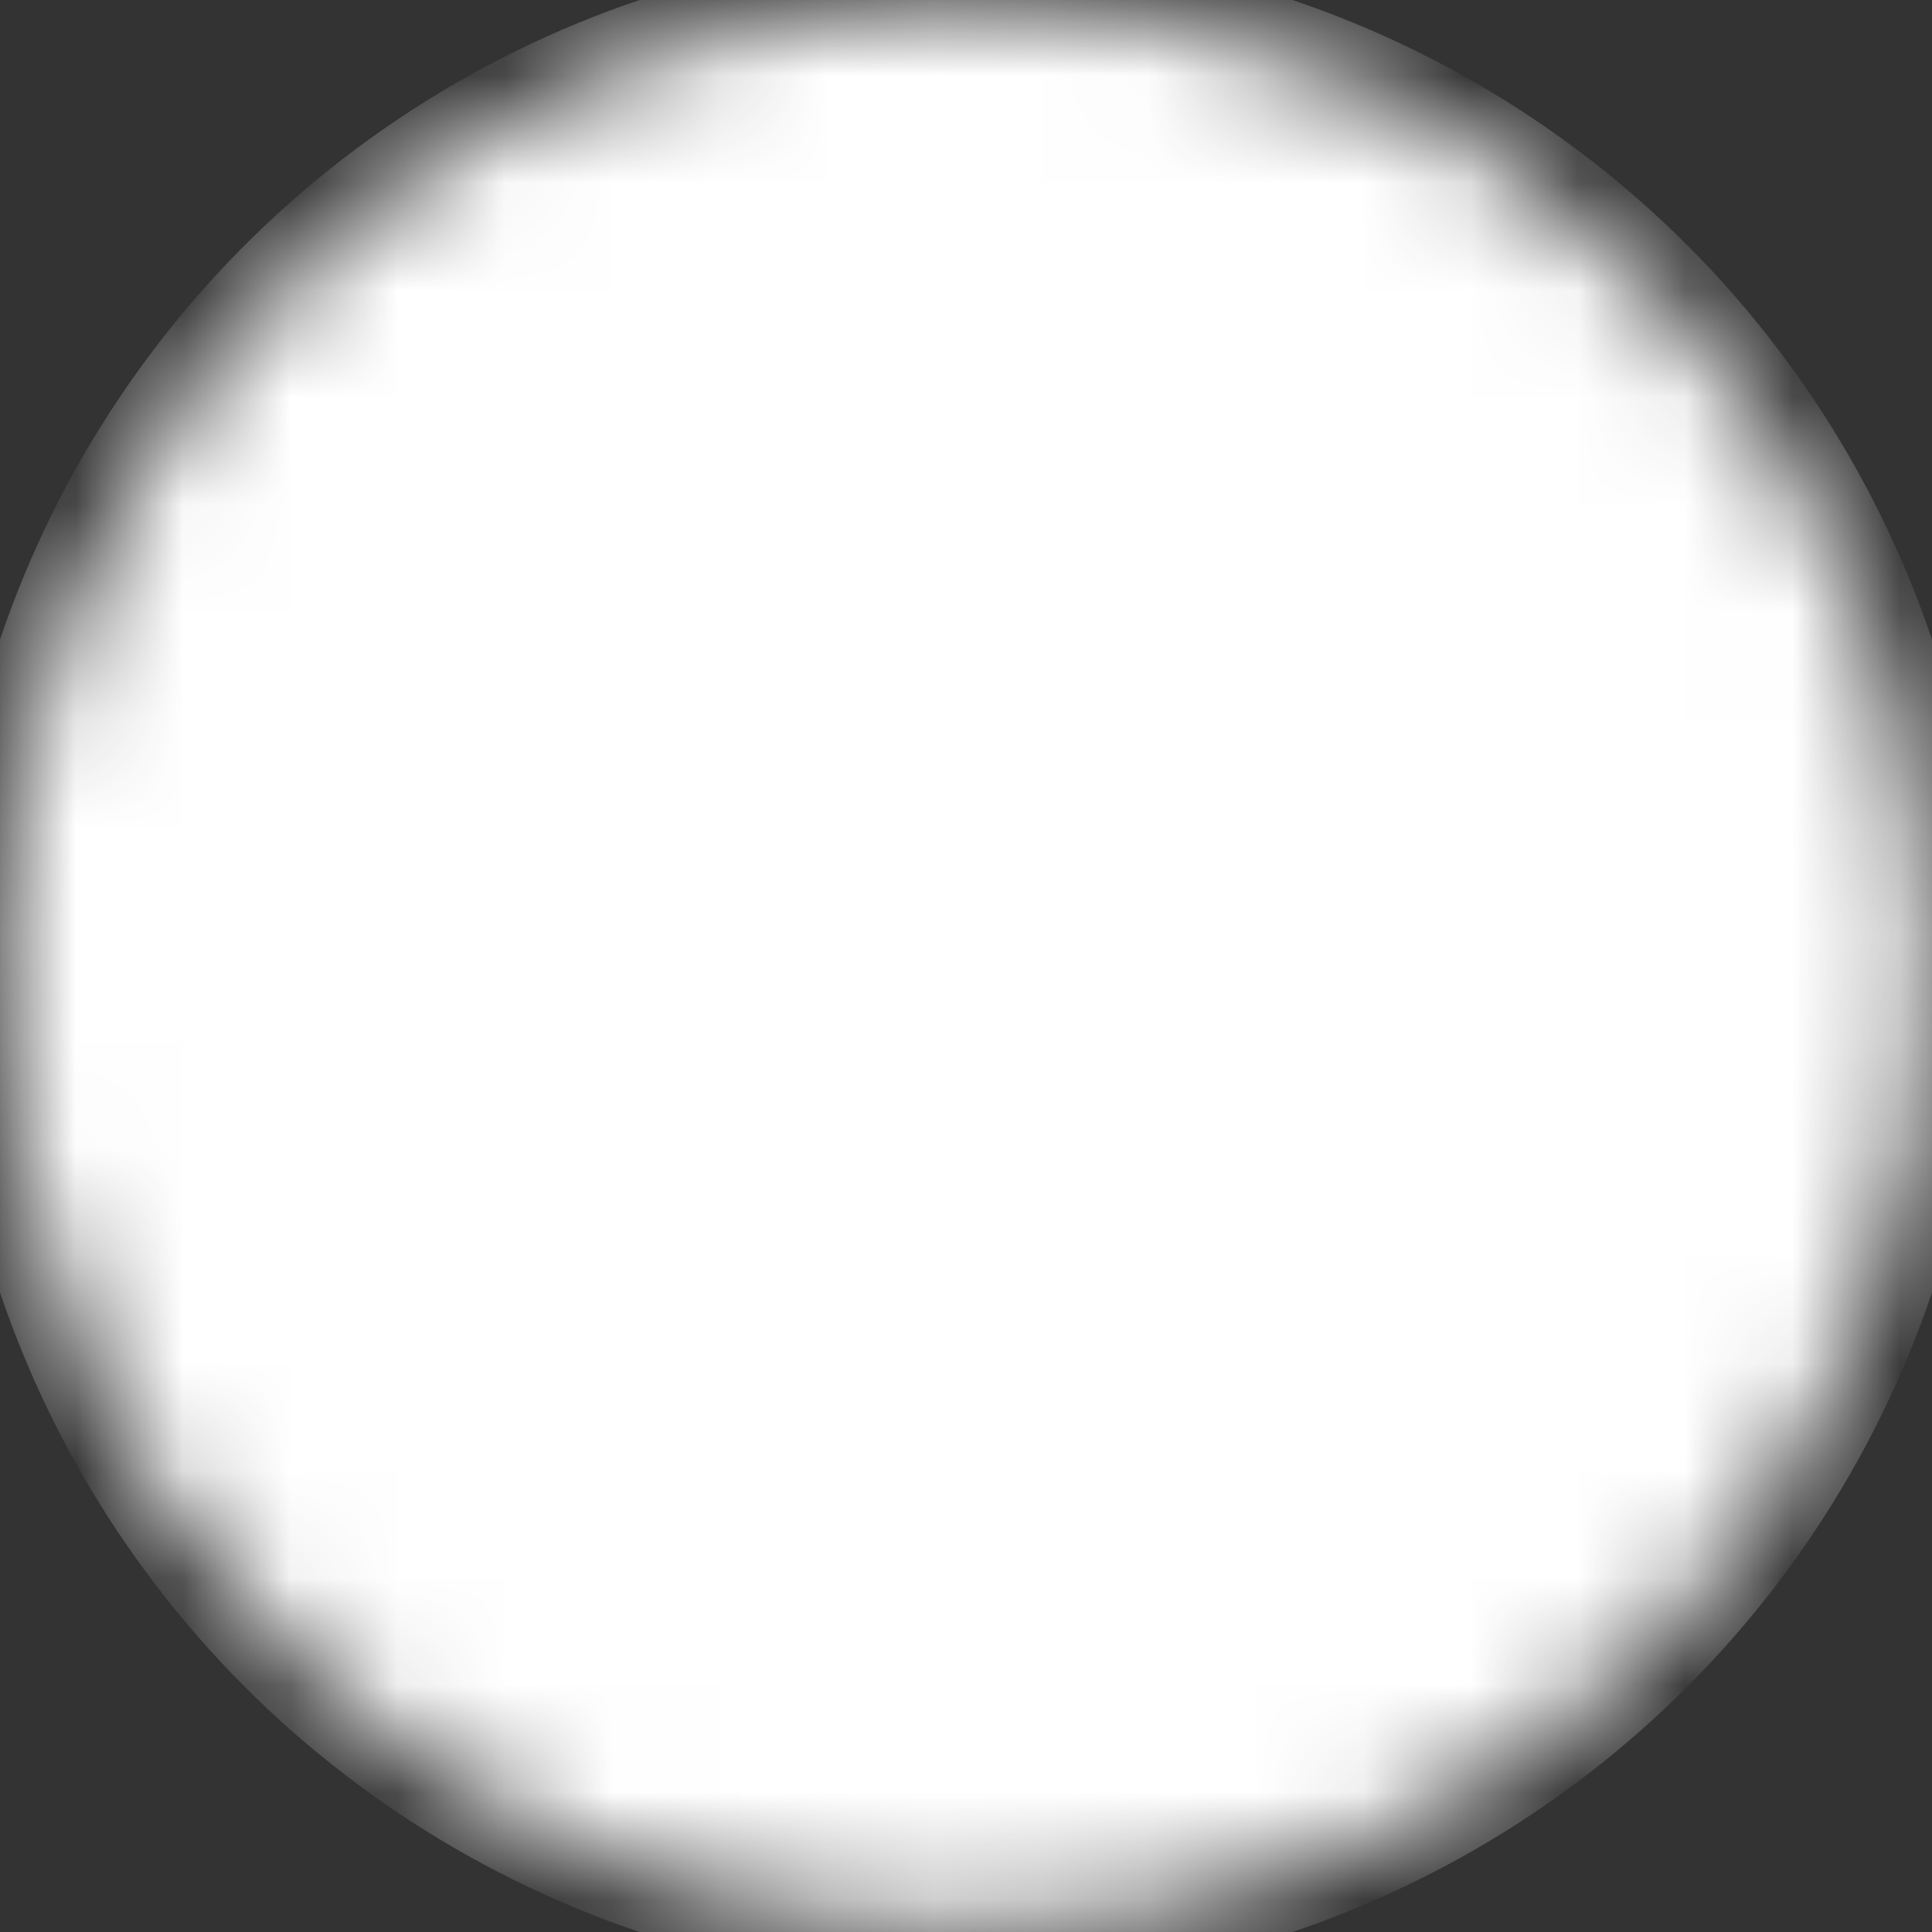
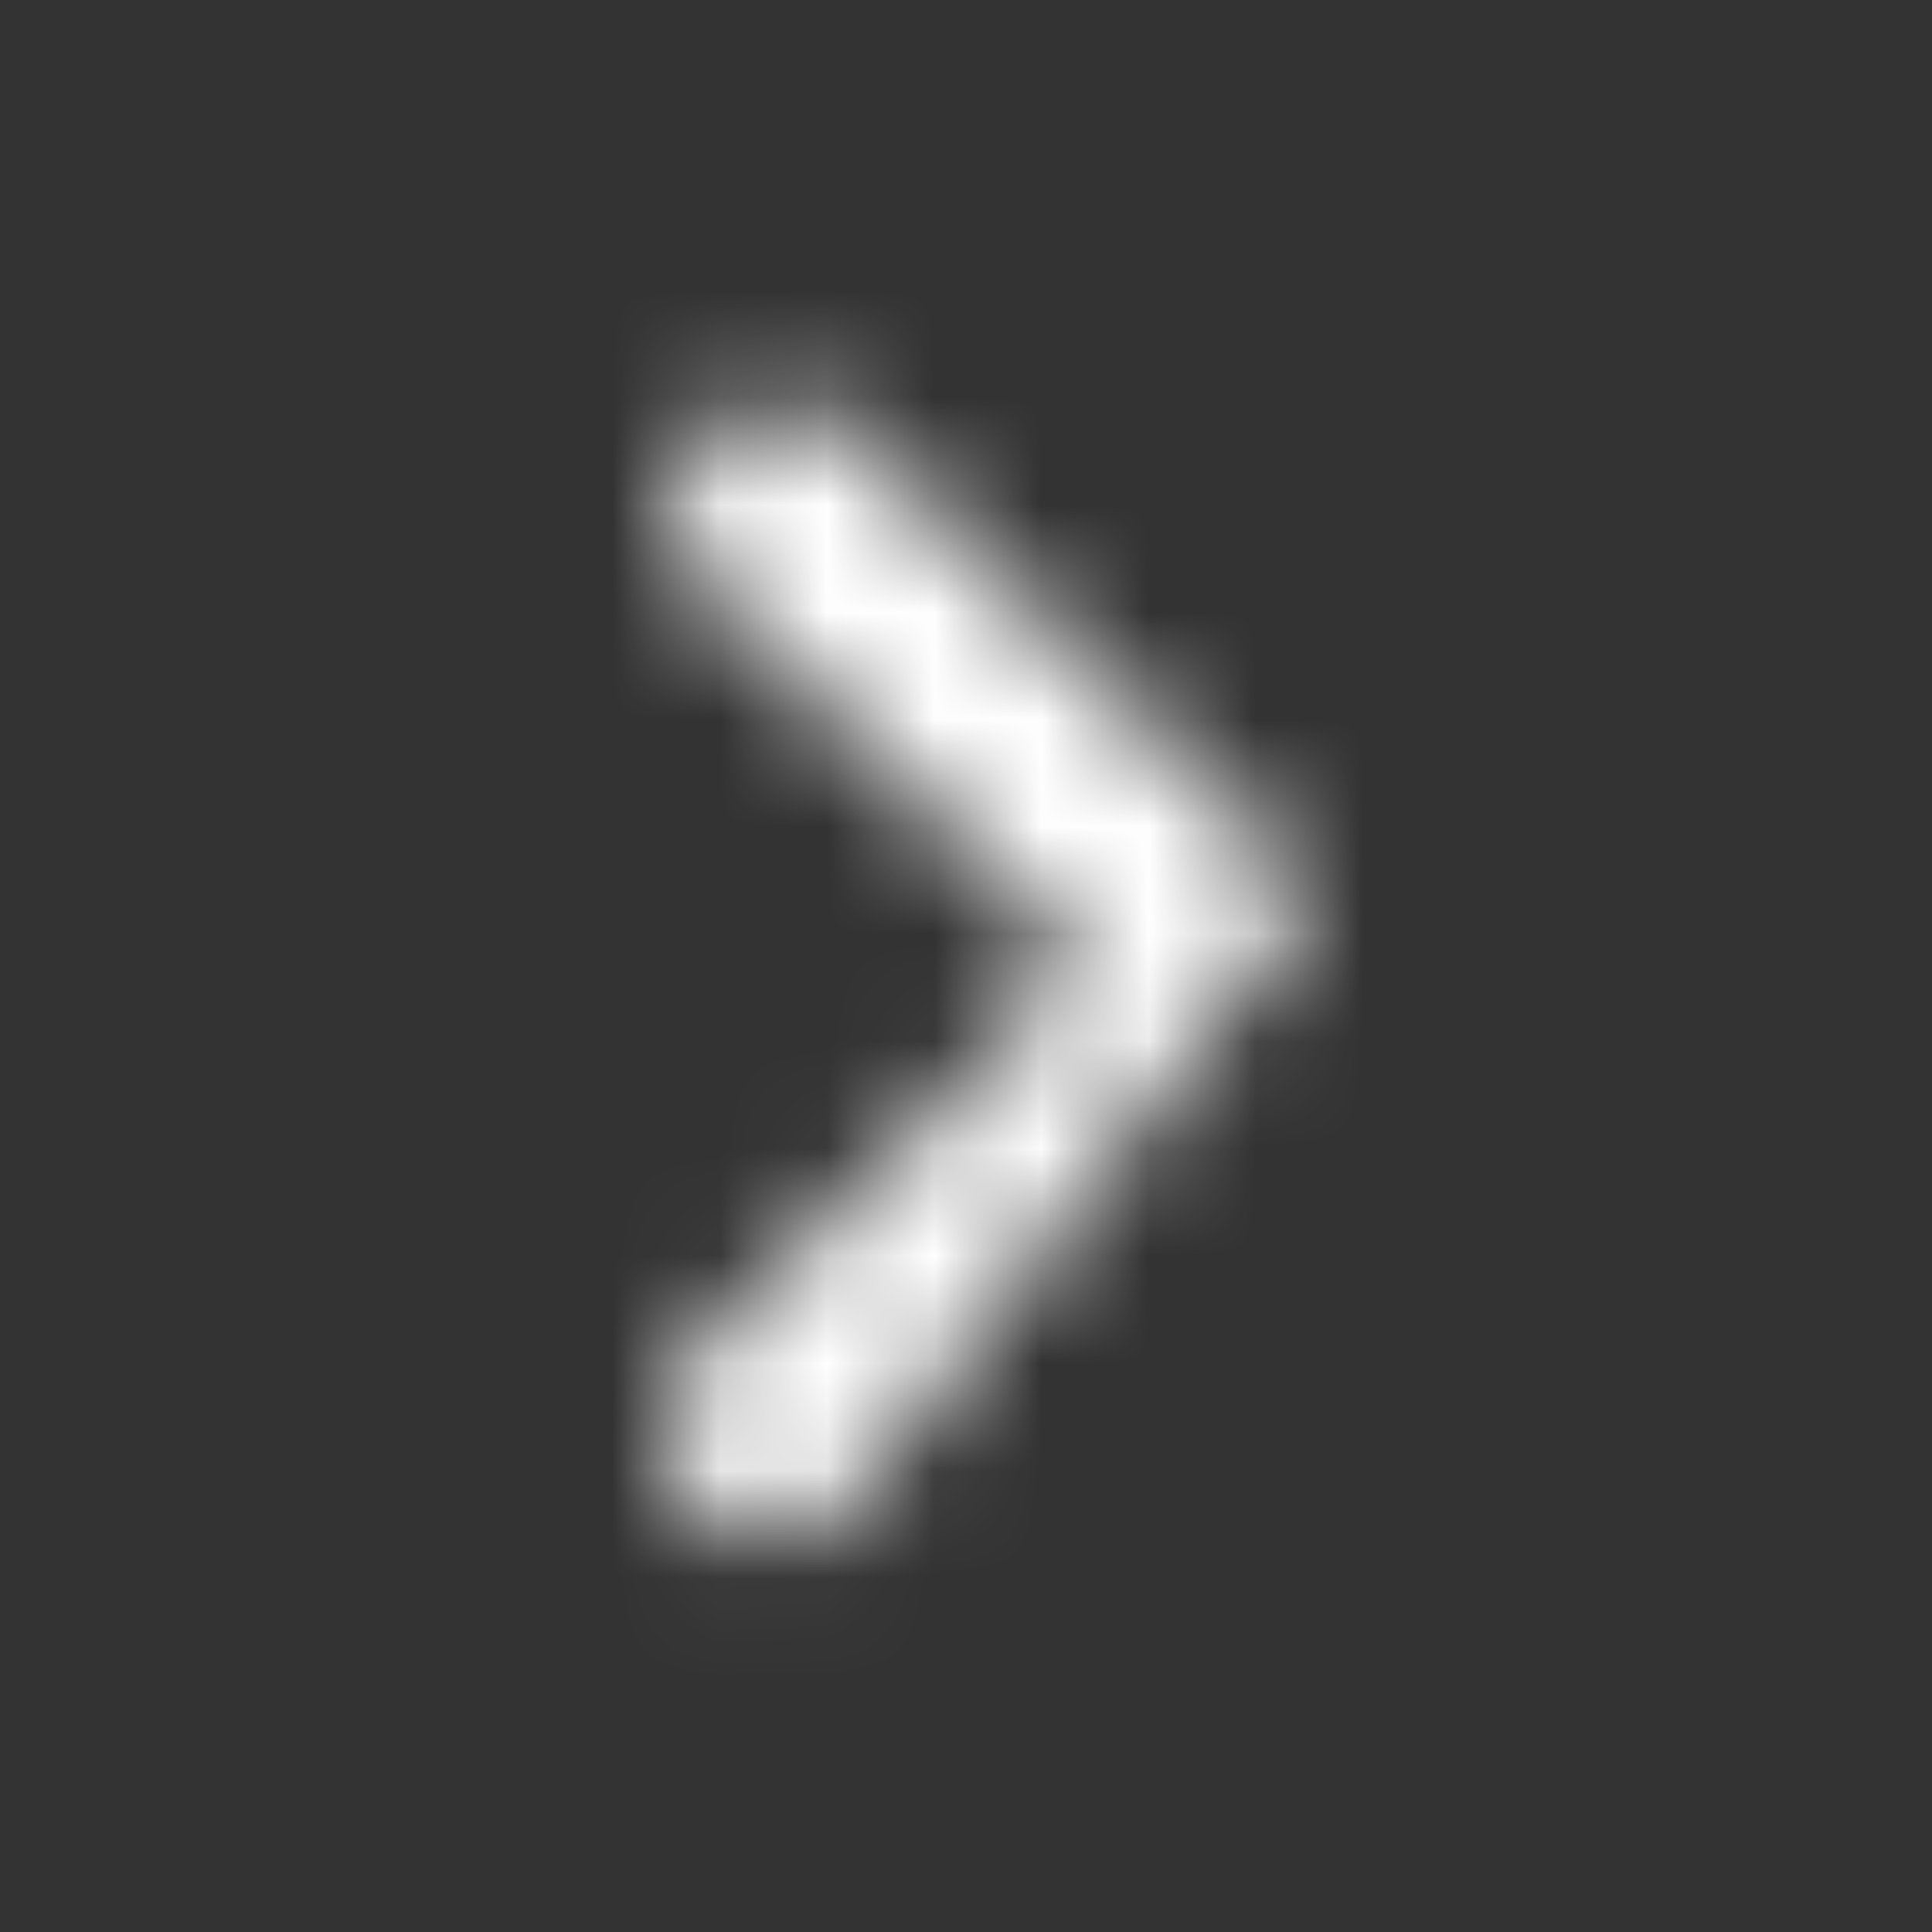
<svg xmlns="http://www.w3.org/2000/svg" viewBox="0 0 18 18">
  <rect x="0" y="0" width="18" height="18" fill="#333333" stroke="none" />
  <defs>
    <mask id="arrow" maskUnits="userSpaceOnUse">
-       <circle fill="white" cx="9" cy="9" r="9" />
-       <path d="M7.2,14.32a1,1,0,0,1-.71-1.71L10.11,9,6.49,5.39A1,1,0,0,1,7.91,4l4.32,4.32a1,1,0,0,1,0,1.41L7.91,14A1,1,0,0,1,7.2,14.32Z" />
+       <path d="M7.2,14.32a1,1,0,0,1-.71-1.71L10.11,9,6.49,5.39A1,1,0,0,1,7.91,4l4.32,4.32L7.91,14A1,1,0,0,1,7.2,14.32Z" />
    </mask>
  </defs>
  <circle stroke="white" stroke-width="1" fill="white" cx="9" cy="9" r="9" mask="url(#arrow)" />
</svg>